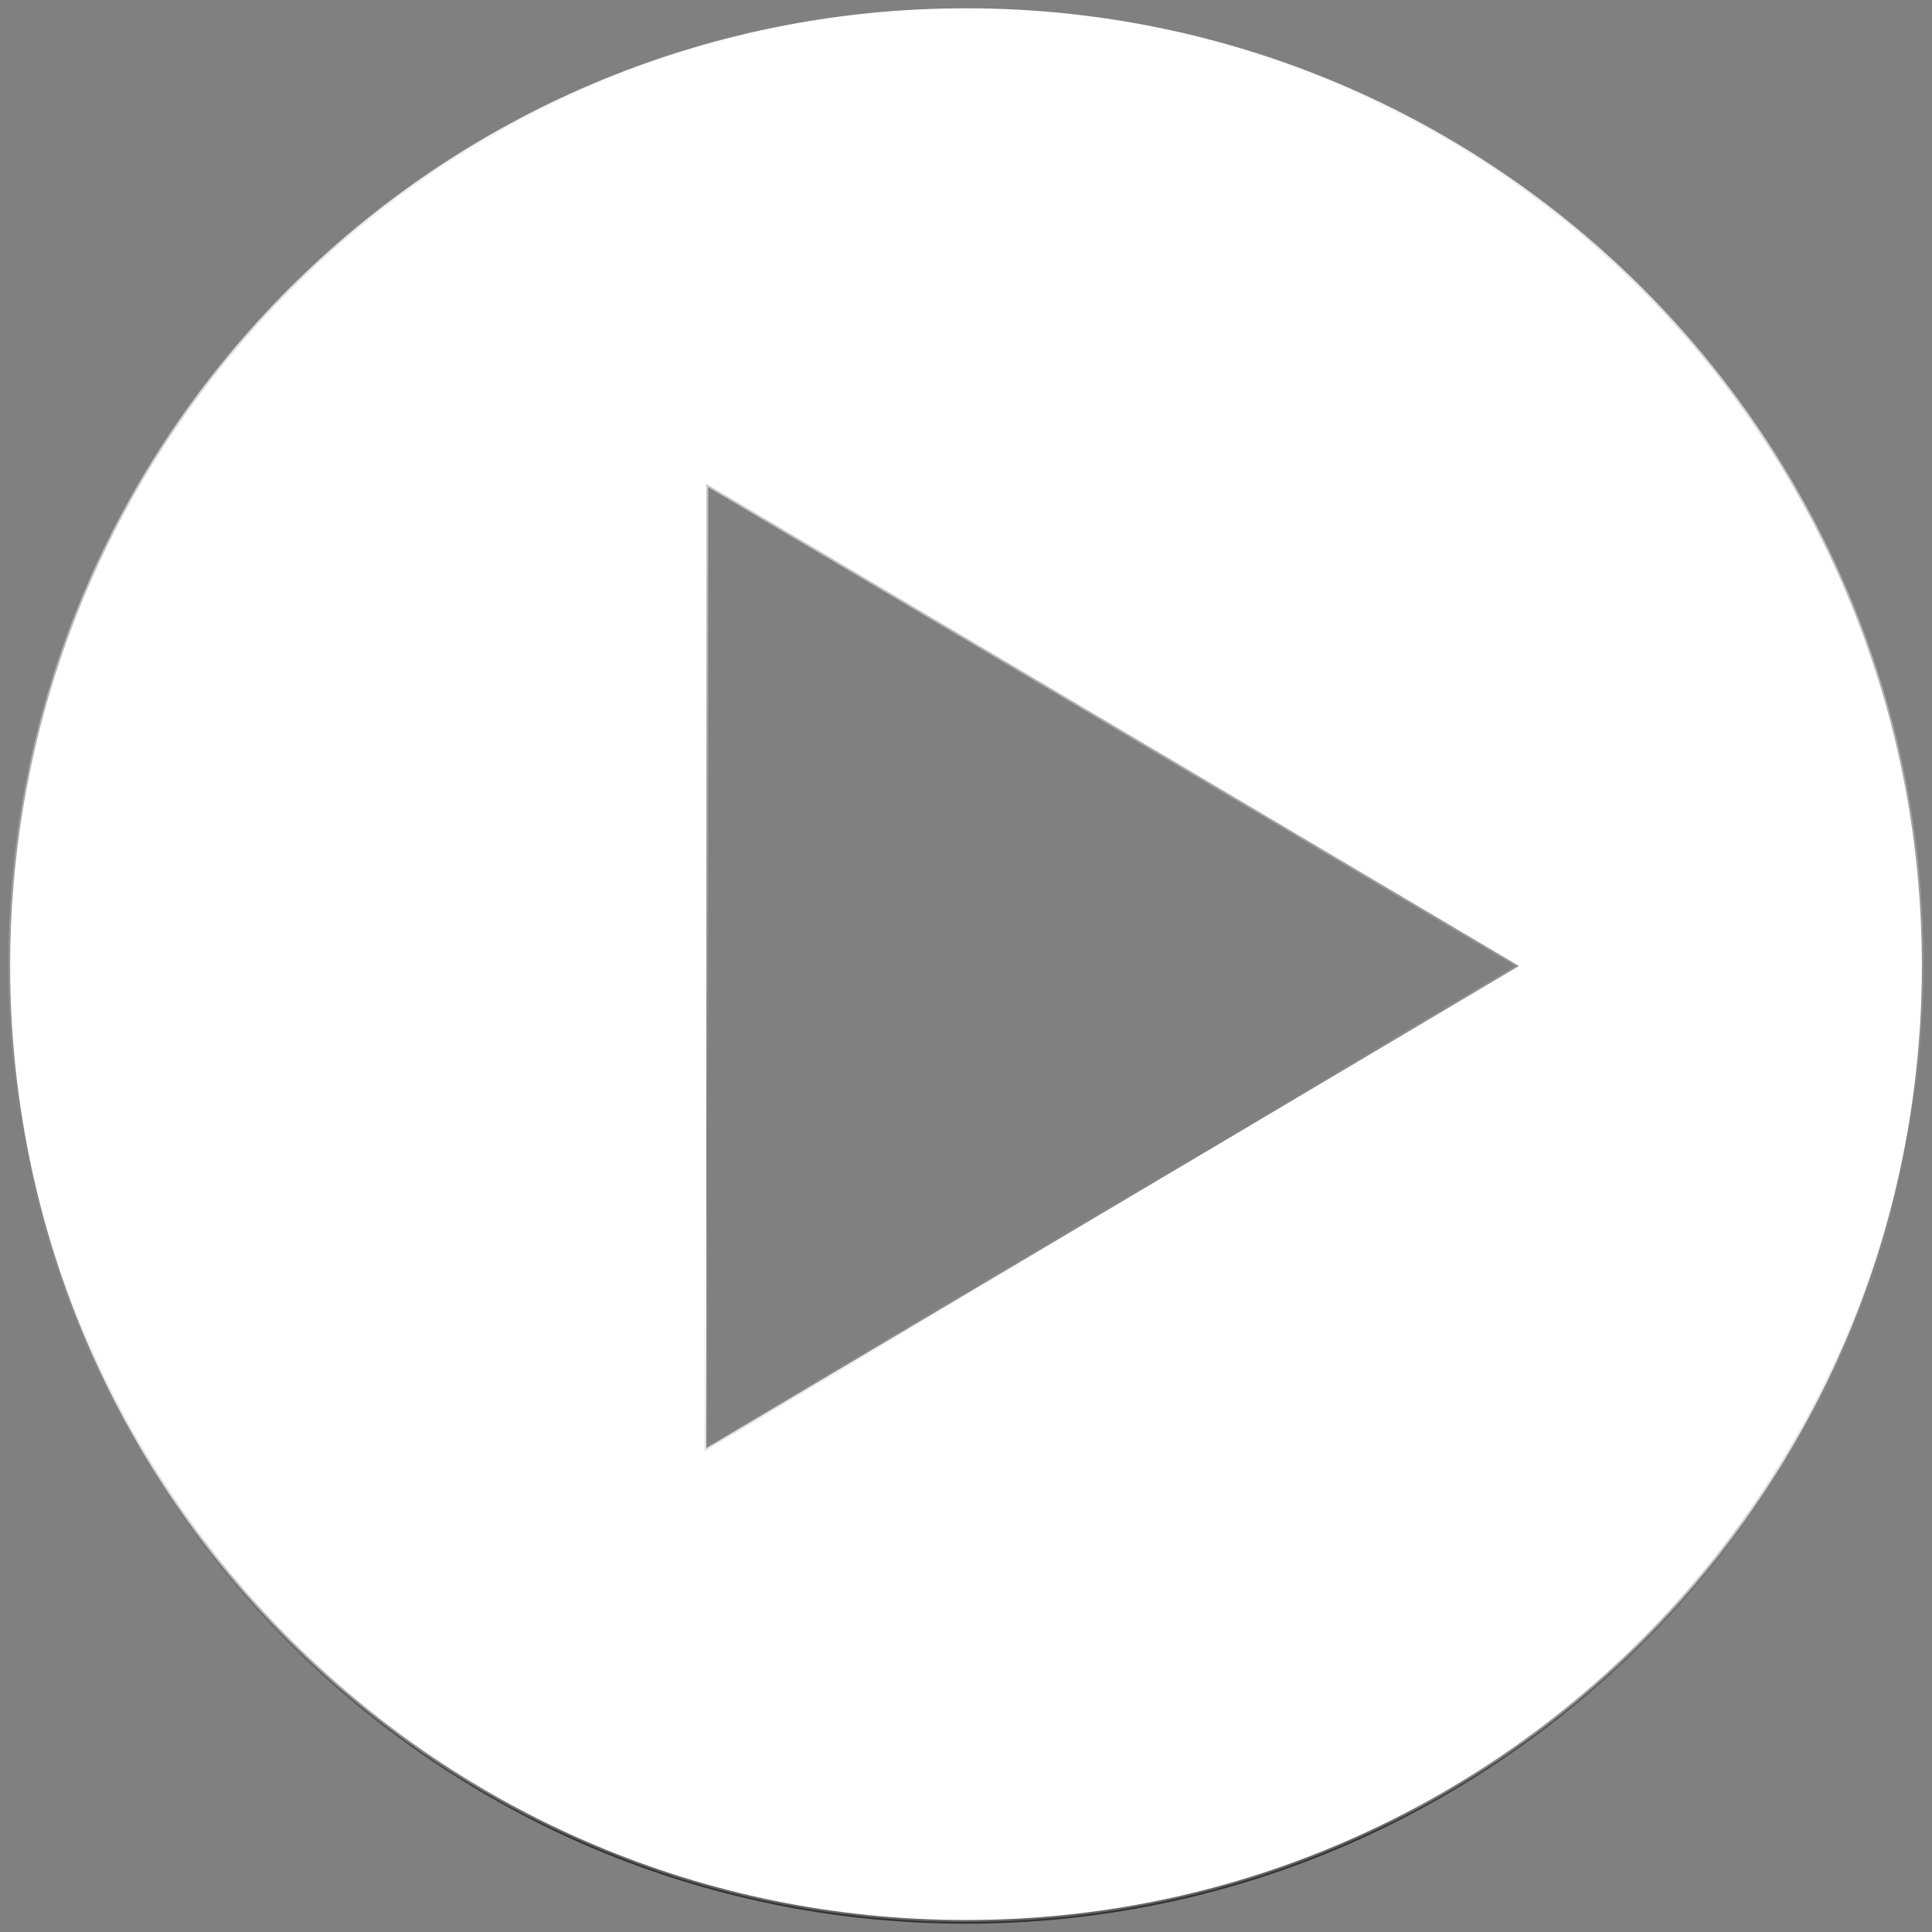
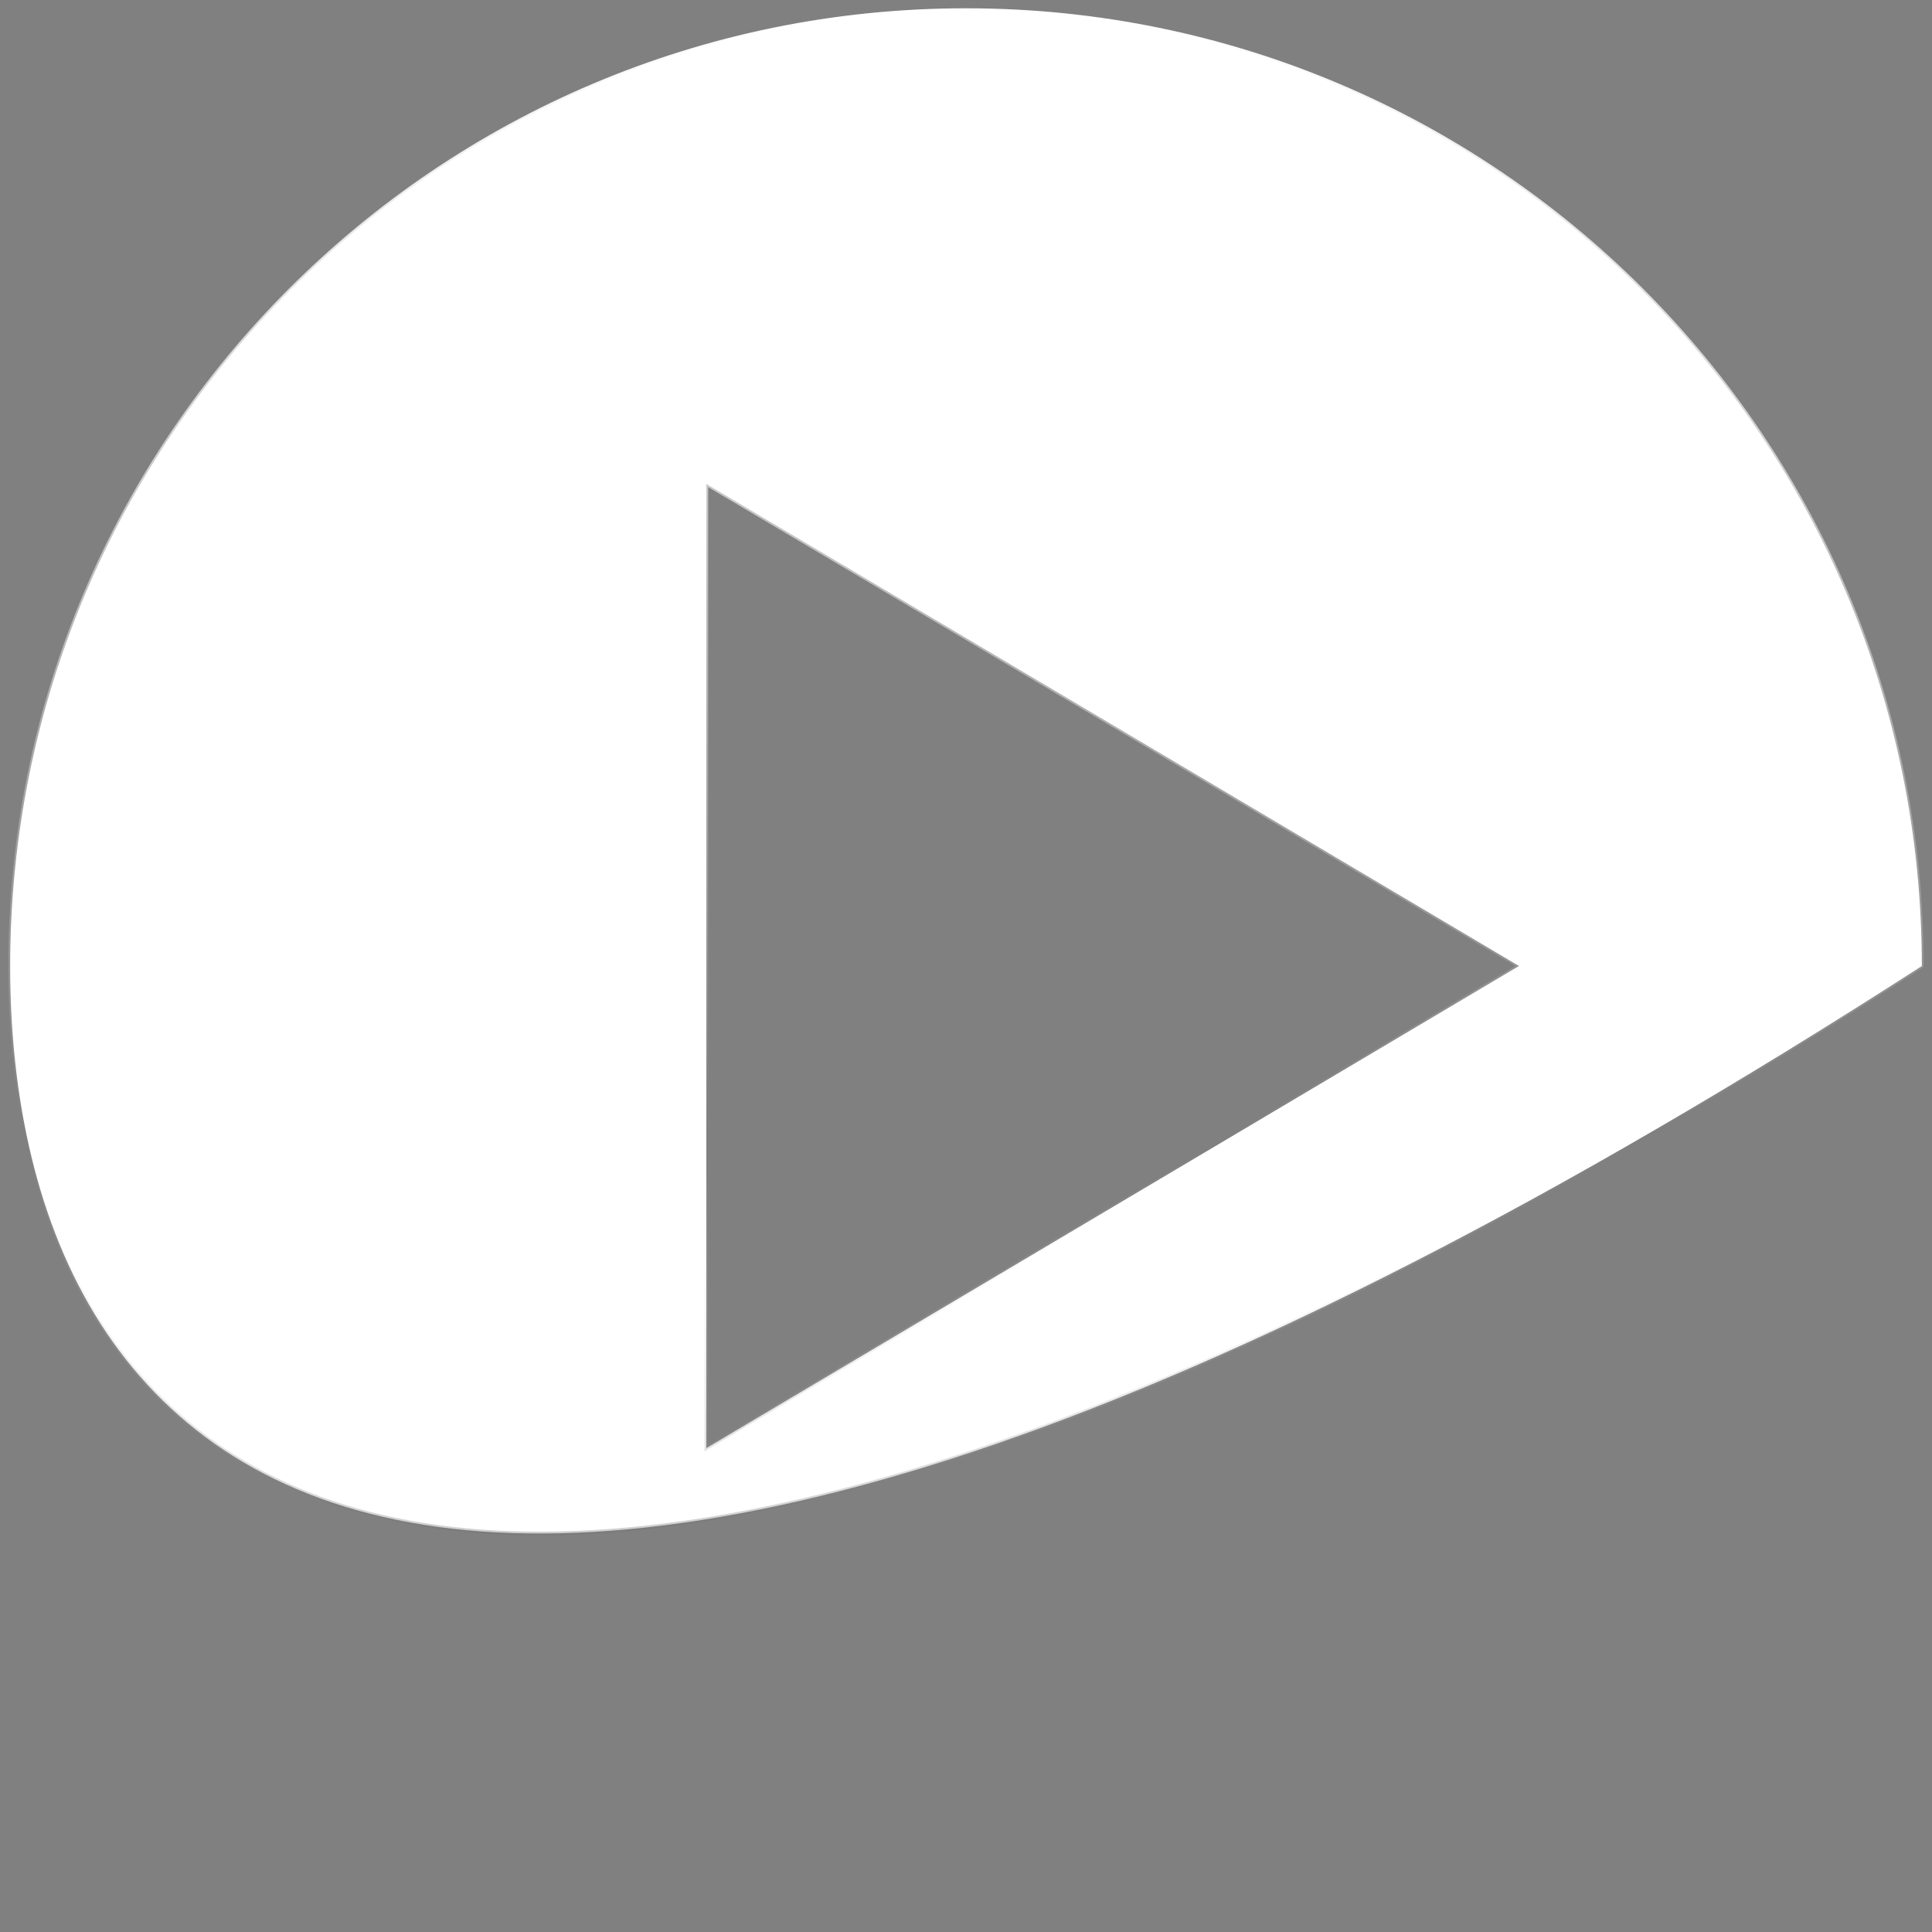
<svg xmlns="http://www.w3.org/2000/svg" width="109" height="109" viewBox="0 0 109 109" fill="none">
  <rect x="0" y="0" width="109" height="109" fill="#808080" stroke="none" />
-   <path d="M54.5 0.572C84.282 0.572 108.428 24.718 108.428 54.5C108.428 84.282 84.282 108.428 54.5 108.428C24.718 108.428 0.572 84.282 0.572 54.5C0.572 24.718 24.718 0.572 54.5 0.572ZM39.85 81.698L40.006 81.606L85.546 54.59L85.697 54.5L85.546 54.41L40.006 27.395L39.85 27.302V81.698Z" fill="white" stroke="url(#paint0_linear_4254_49742)" stroke-width="0.208" />
+   <path d="M54.5 0.572C84.282 0.572 108.428 24.718 108.428 54.5C24.718 108.428 0.572 84.282 0.572 54.5C0.572 24.718 24.718 0.572 54.5 0.572ZM39.85 81.698L40.006 81.606L85.546 54.59L85.697 54.5L85.546 54.41L40.006 27.395L39.85 27.302V81.698Z" fill="white" stroke="url(#paint0_linear_4254_49742)" stroke-width="0.208" />
  <defs>
    <linearGradient id="paint0_linear_4254_49742" x1="54.5" y1="0.469" x2="54.5" y2="108.531" gradientUnits="userSpaceOnUse">
      <stop stop-color="white" />
      <stop offset="0.591" stop-color="white" stop-opacity="0" />
      <stop offset="0.957" stop-opacity="0.6" />
    </linearGradient>
  </defs>
</svg>